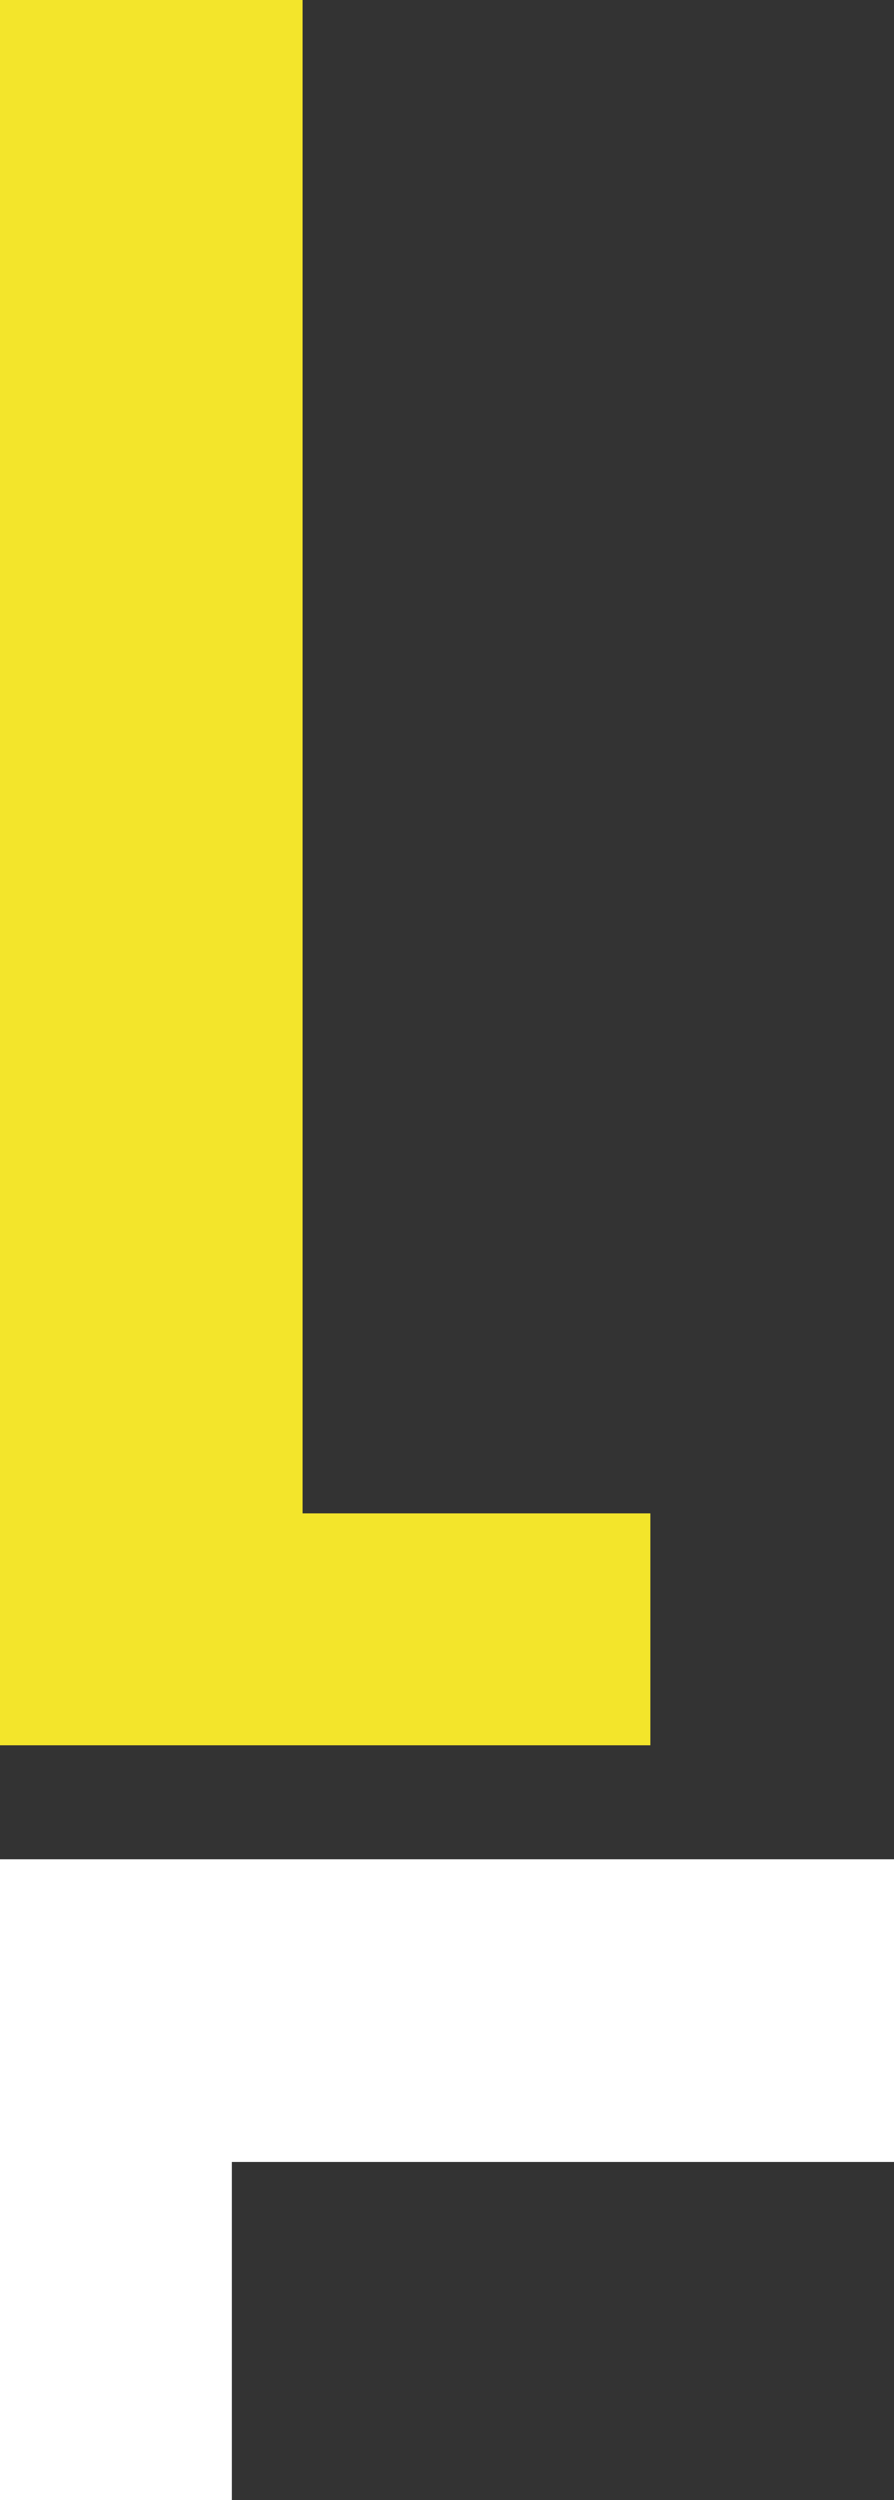
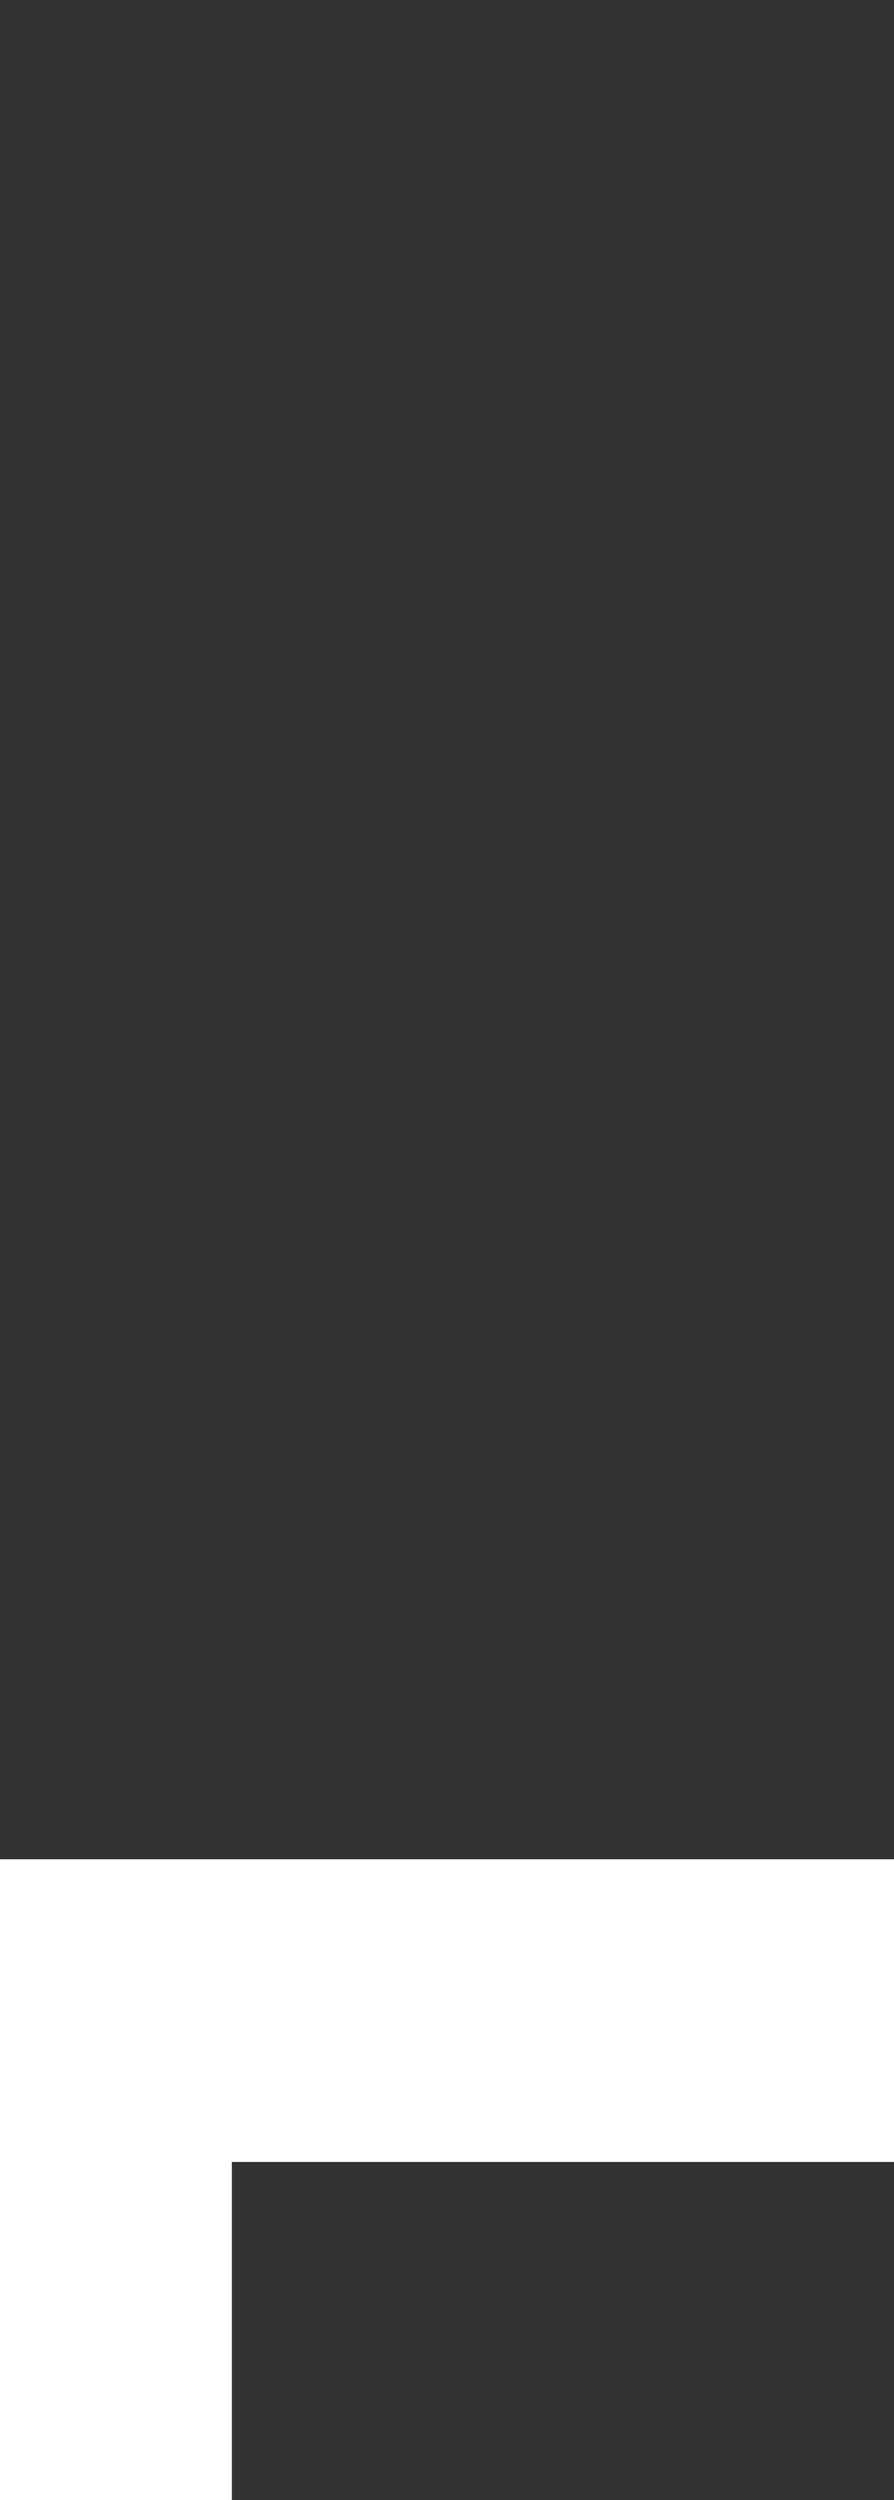
<svg xmlns="http://www.w3.org/2000/svg" version="1.1" id="Ebene_1" x="0px" y="0px" viewBox="0 0 91 254.4" style="enable-background:new 0 0 91 254.4;" xml:space="preserve">
  <rect x="0" y="0" width="91" height="254.4" fill="#333333" stroke="none" />
  <style type="text/css">
	.st0{fill:#F3E52B;}
	.st1{fill:#FFFFFF;}
</style>
-   <polygon class="st0" points="30.8,0 0,0 0,177.6 66.2,177.6 66.2,154 30.8,154 " />
  <polygon class="st1" points="91,220 91,189.2 0,189.2 0,254.4 23.6,254.4 23.6,220 " />
</svg>